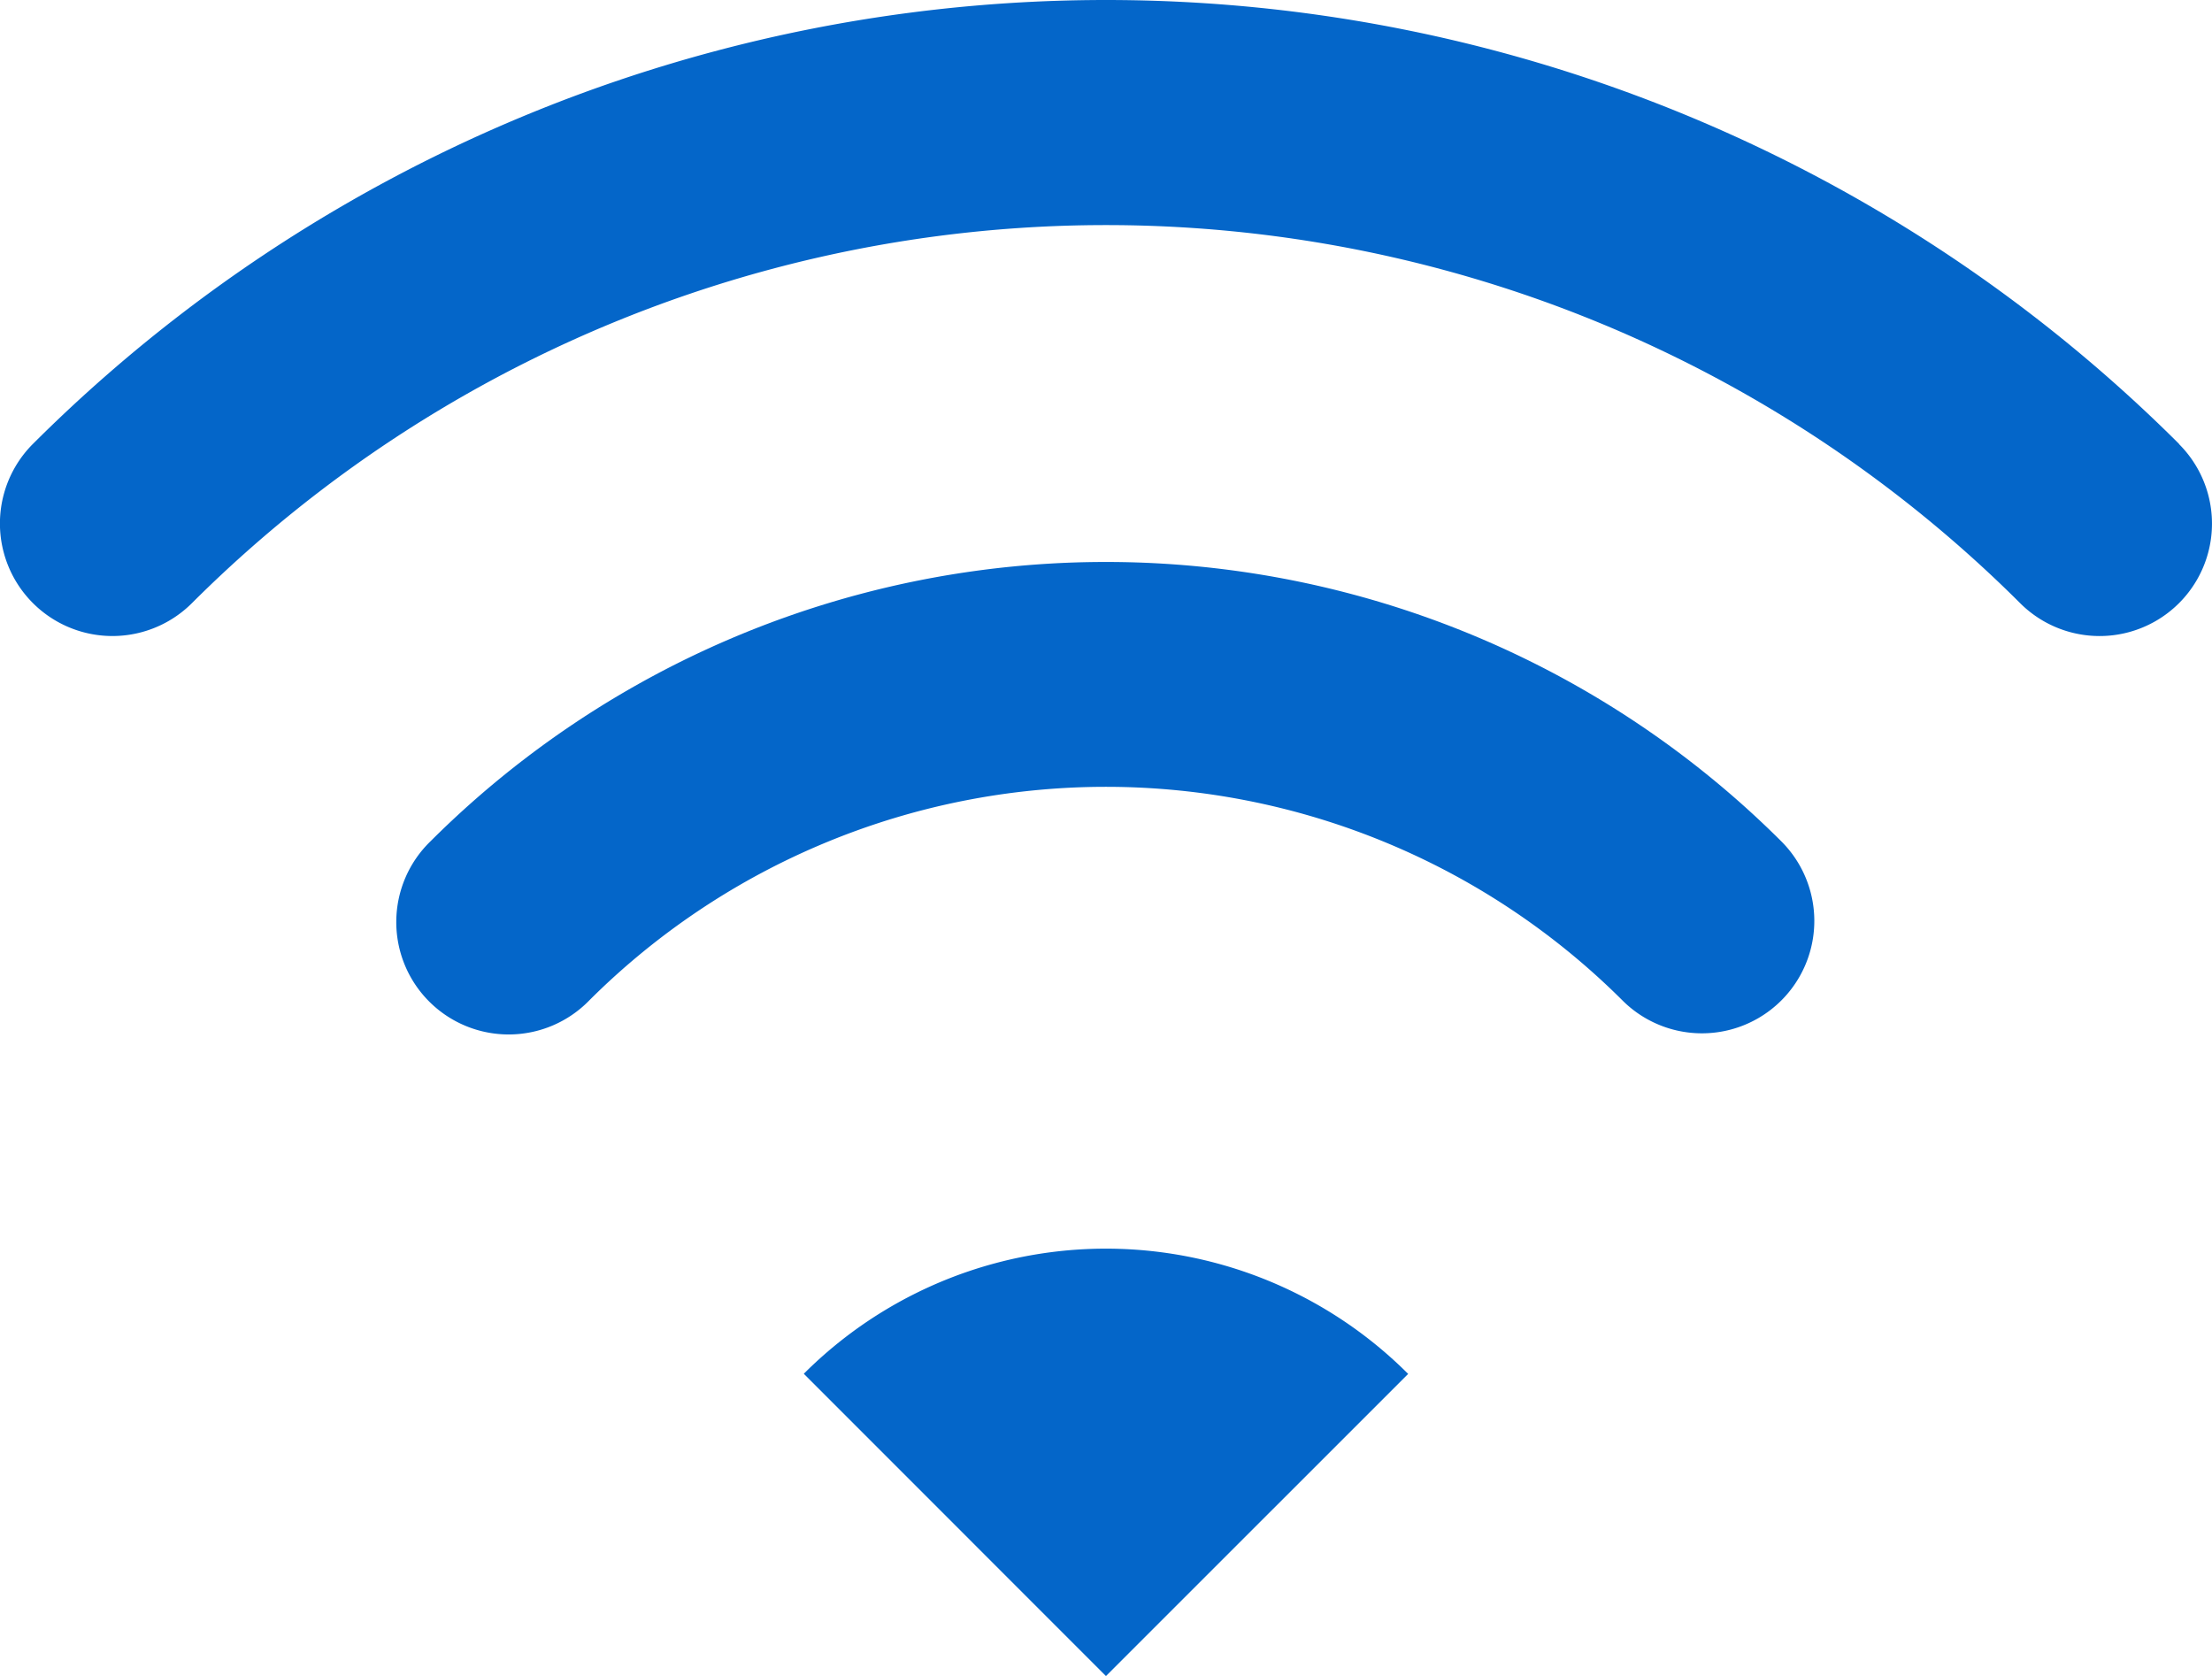
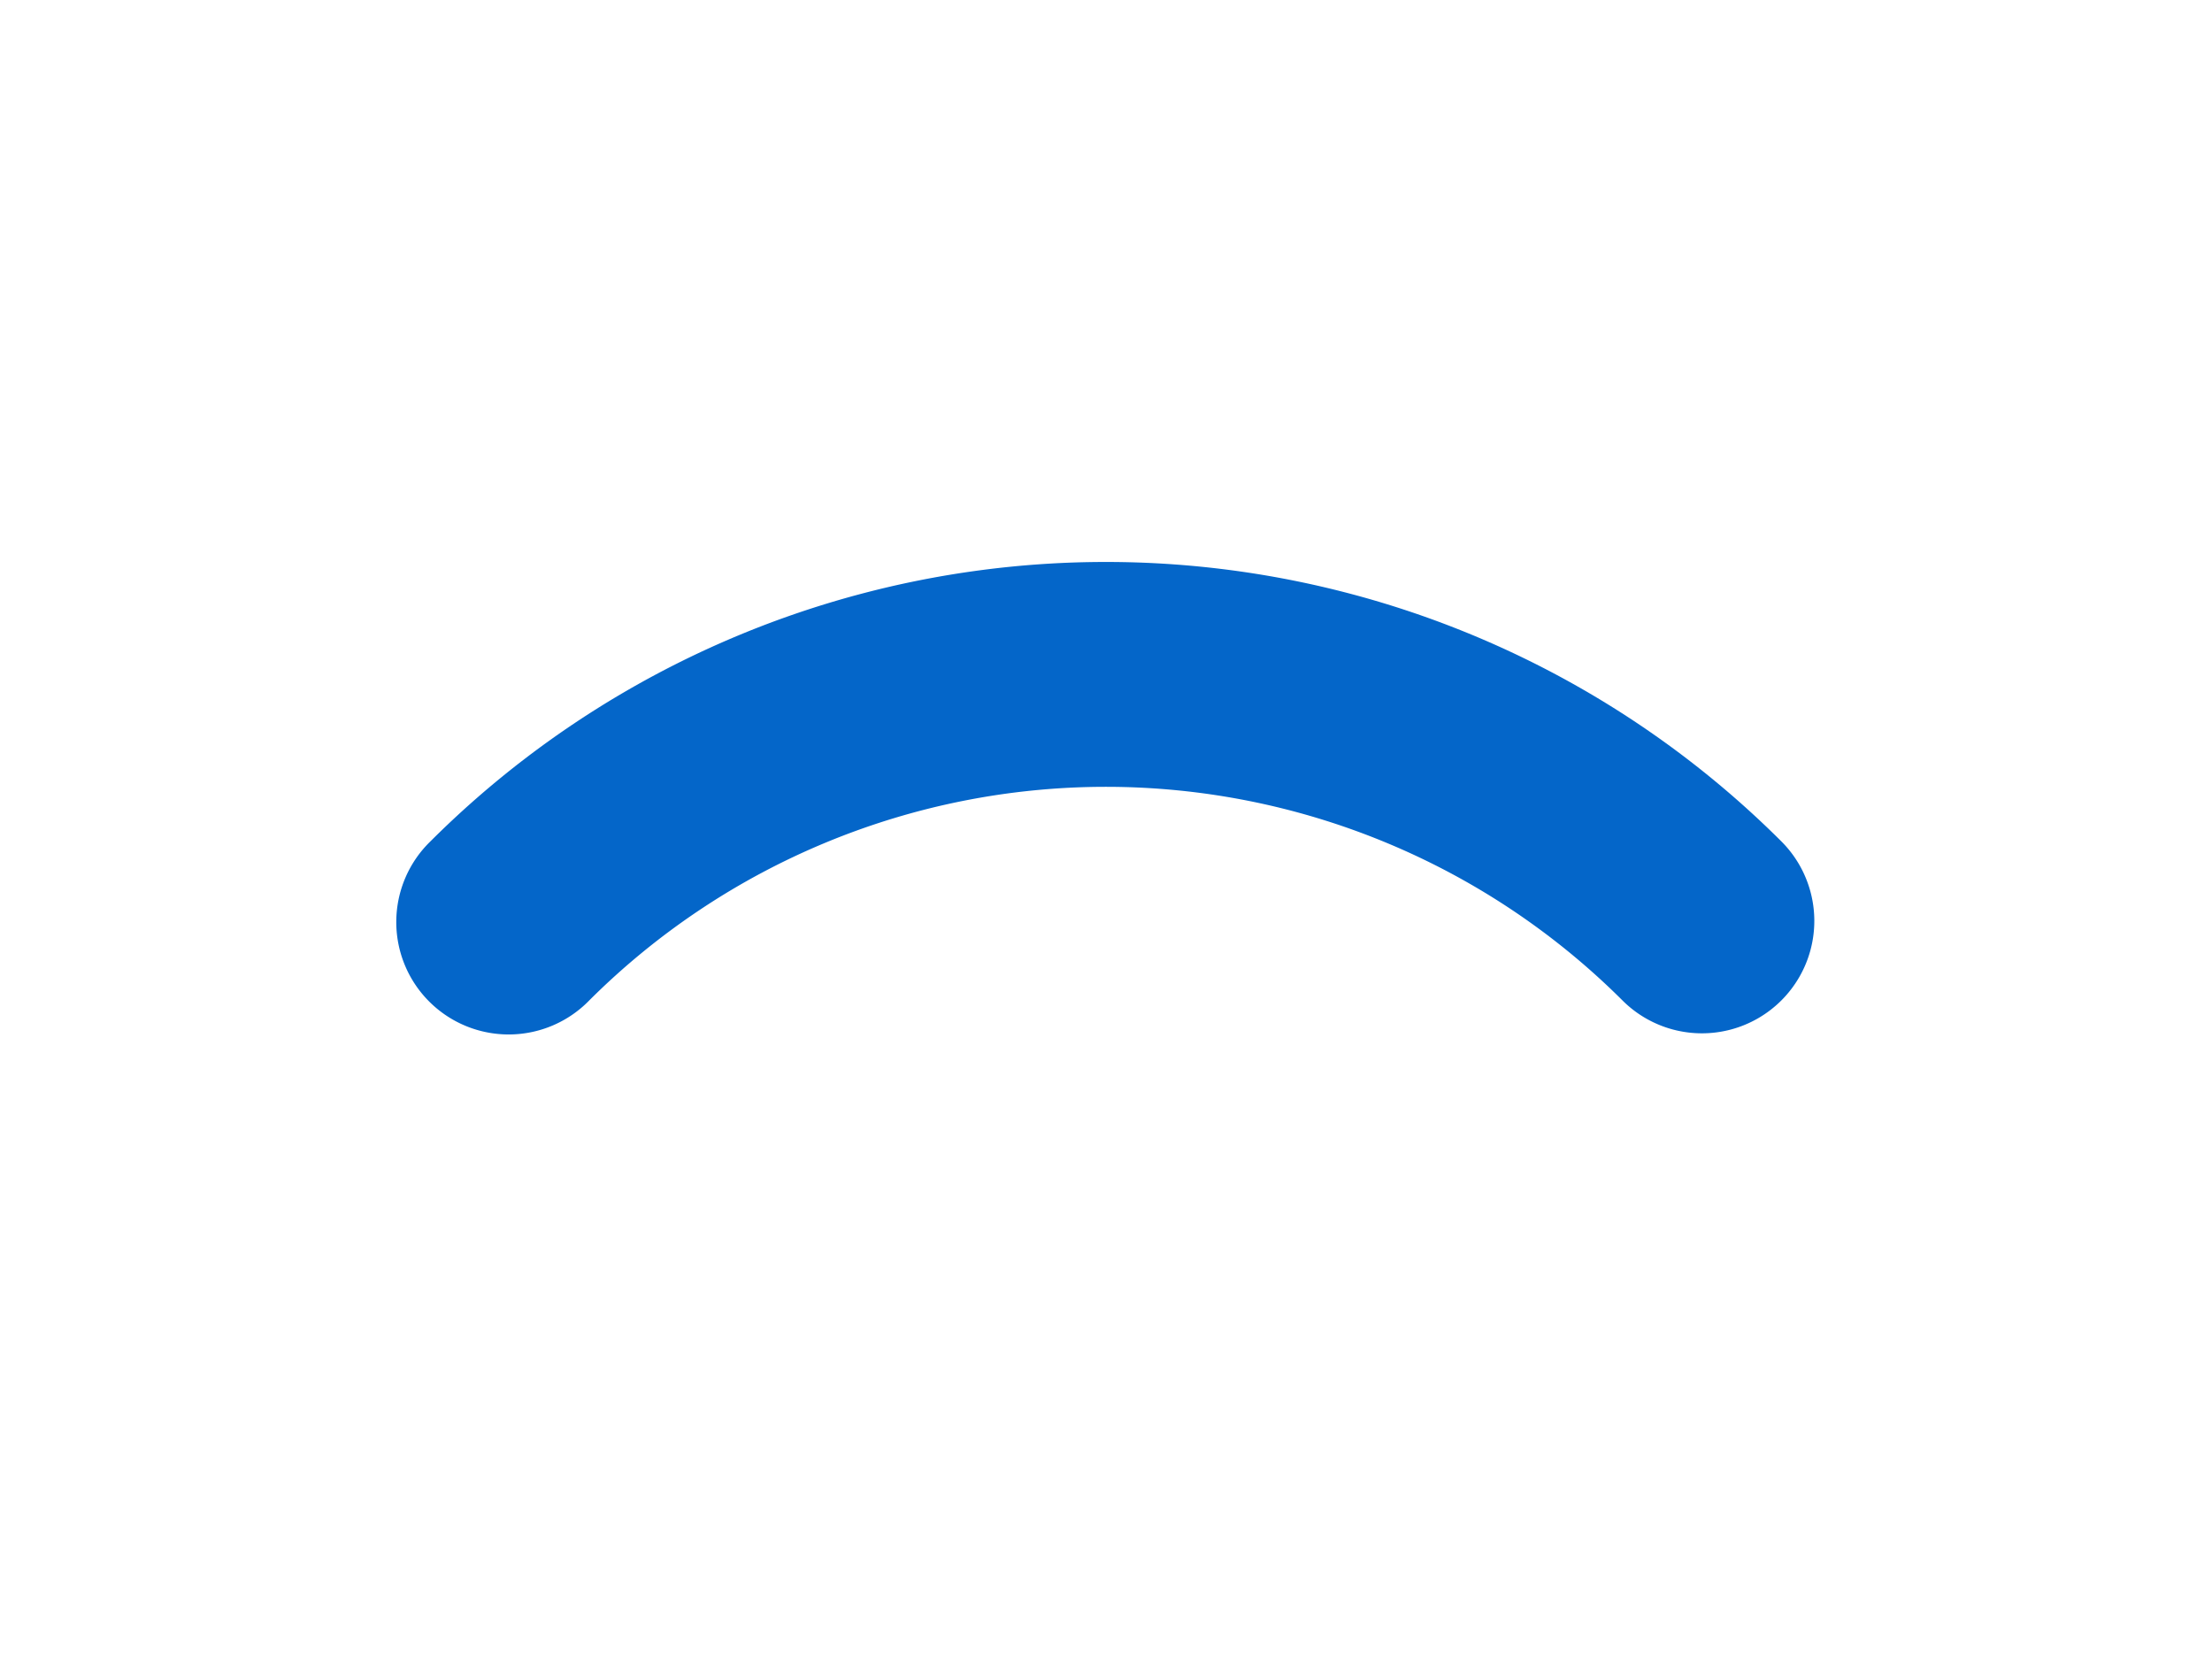
<svg xmlns="http://www.w3.org/2000/svg" width="46.032" height="34.875" viewBox="0 0 46.032 34.875">
  <g id="グループ_2333" data-name="グループ 2333" transform="translate(0 -62.05)">
-     <path id="パス_922" data-name="パス 922" d="M45.346,71.286a31.612,31.612,0,0,0-44.66,0A2.34,2.34,0,0,0,3.994,74.6a26.933,26.933,0,0,1,38.045,0,2.339,2.339,0,1,0,3.307-3.309Z" transform="translate(0 0)" fill="#0466c9" />
    <path id="パス_923" data-name="パス 923" d="M92.679,197.908a2.339,2.339,0,1,0,3.307,3.308,15.224,15.224,0,0,1,21.5,0,2.339,2.339,0,1,0,3.308-3.308A19.9,19.9,0,0,0,92.679,197.908Z" transform="translate(-83.723 -118.35)" fill="#0466c9" />
-     <path id="パス_924" data-name="パス 924" d="M186.055,353.629l6.288,6.29,6.289-6.287A8.893,8.893,0,0,0,186.055,353.629Z" transform="translate(-169.328 -262.994)" fill="#0466c9" />
  </g>
</svg>